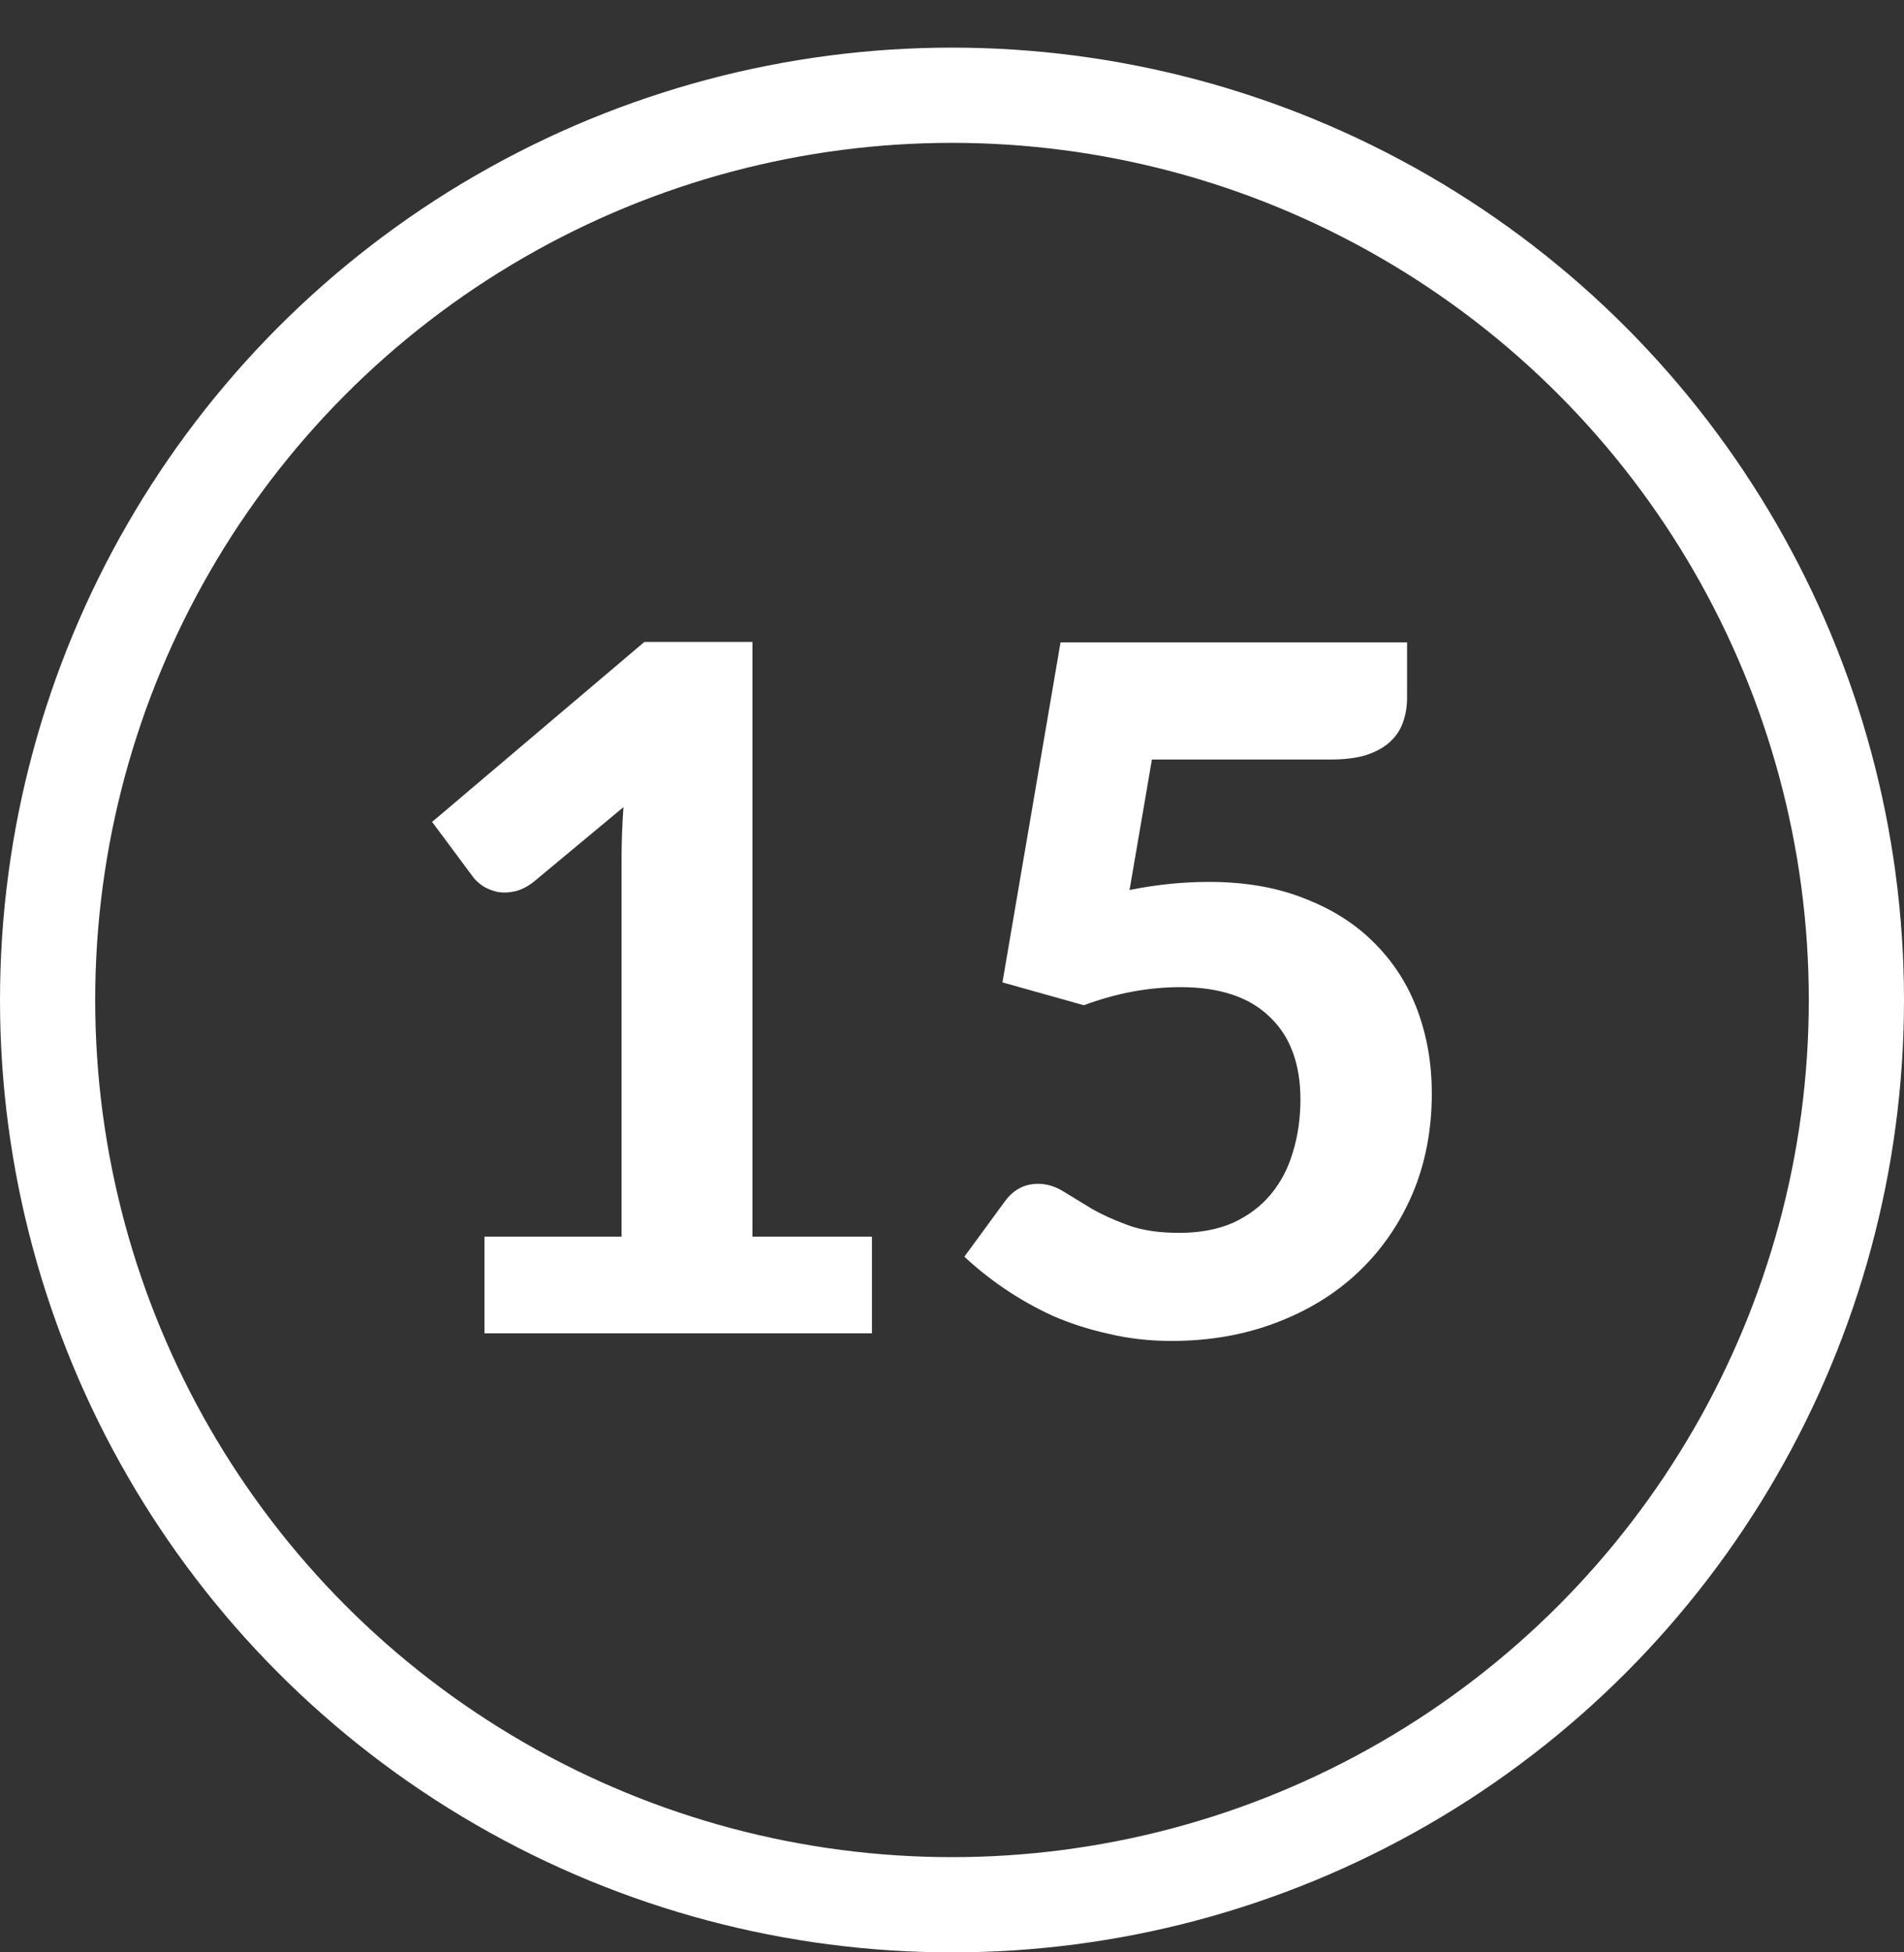
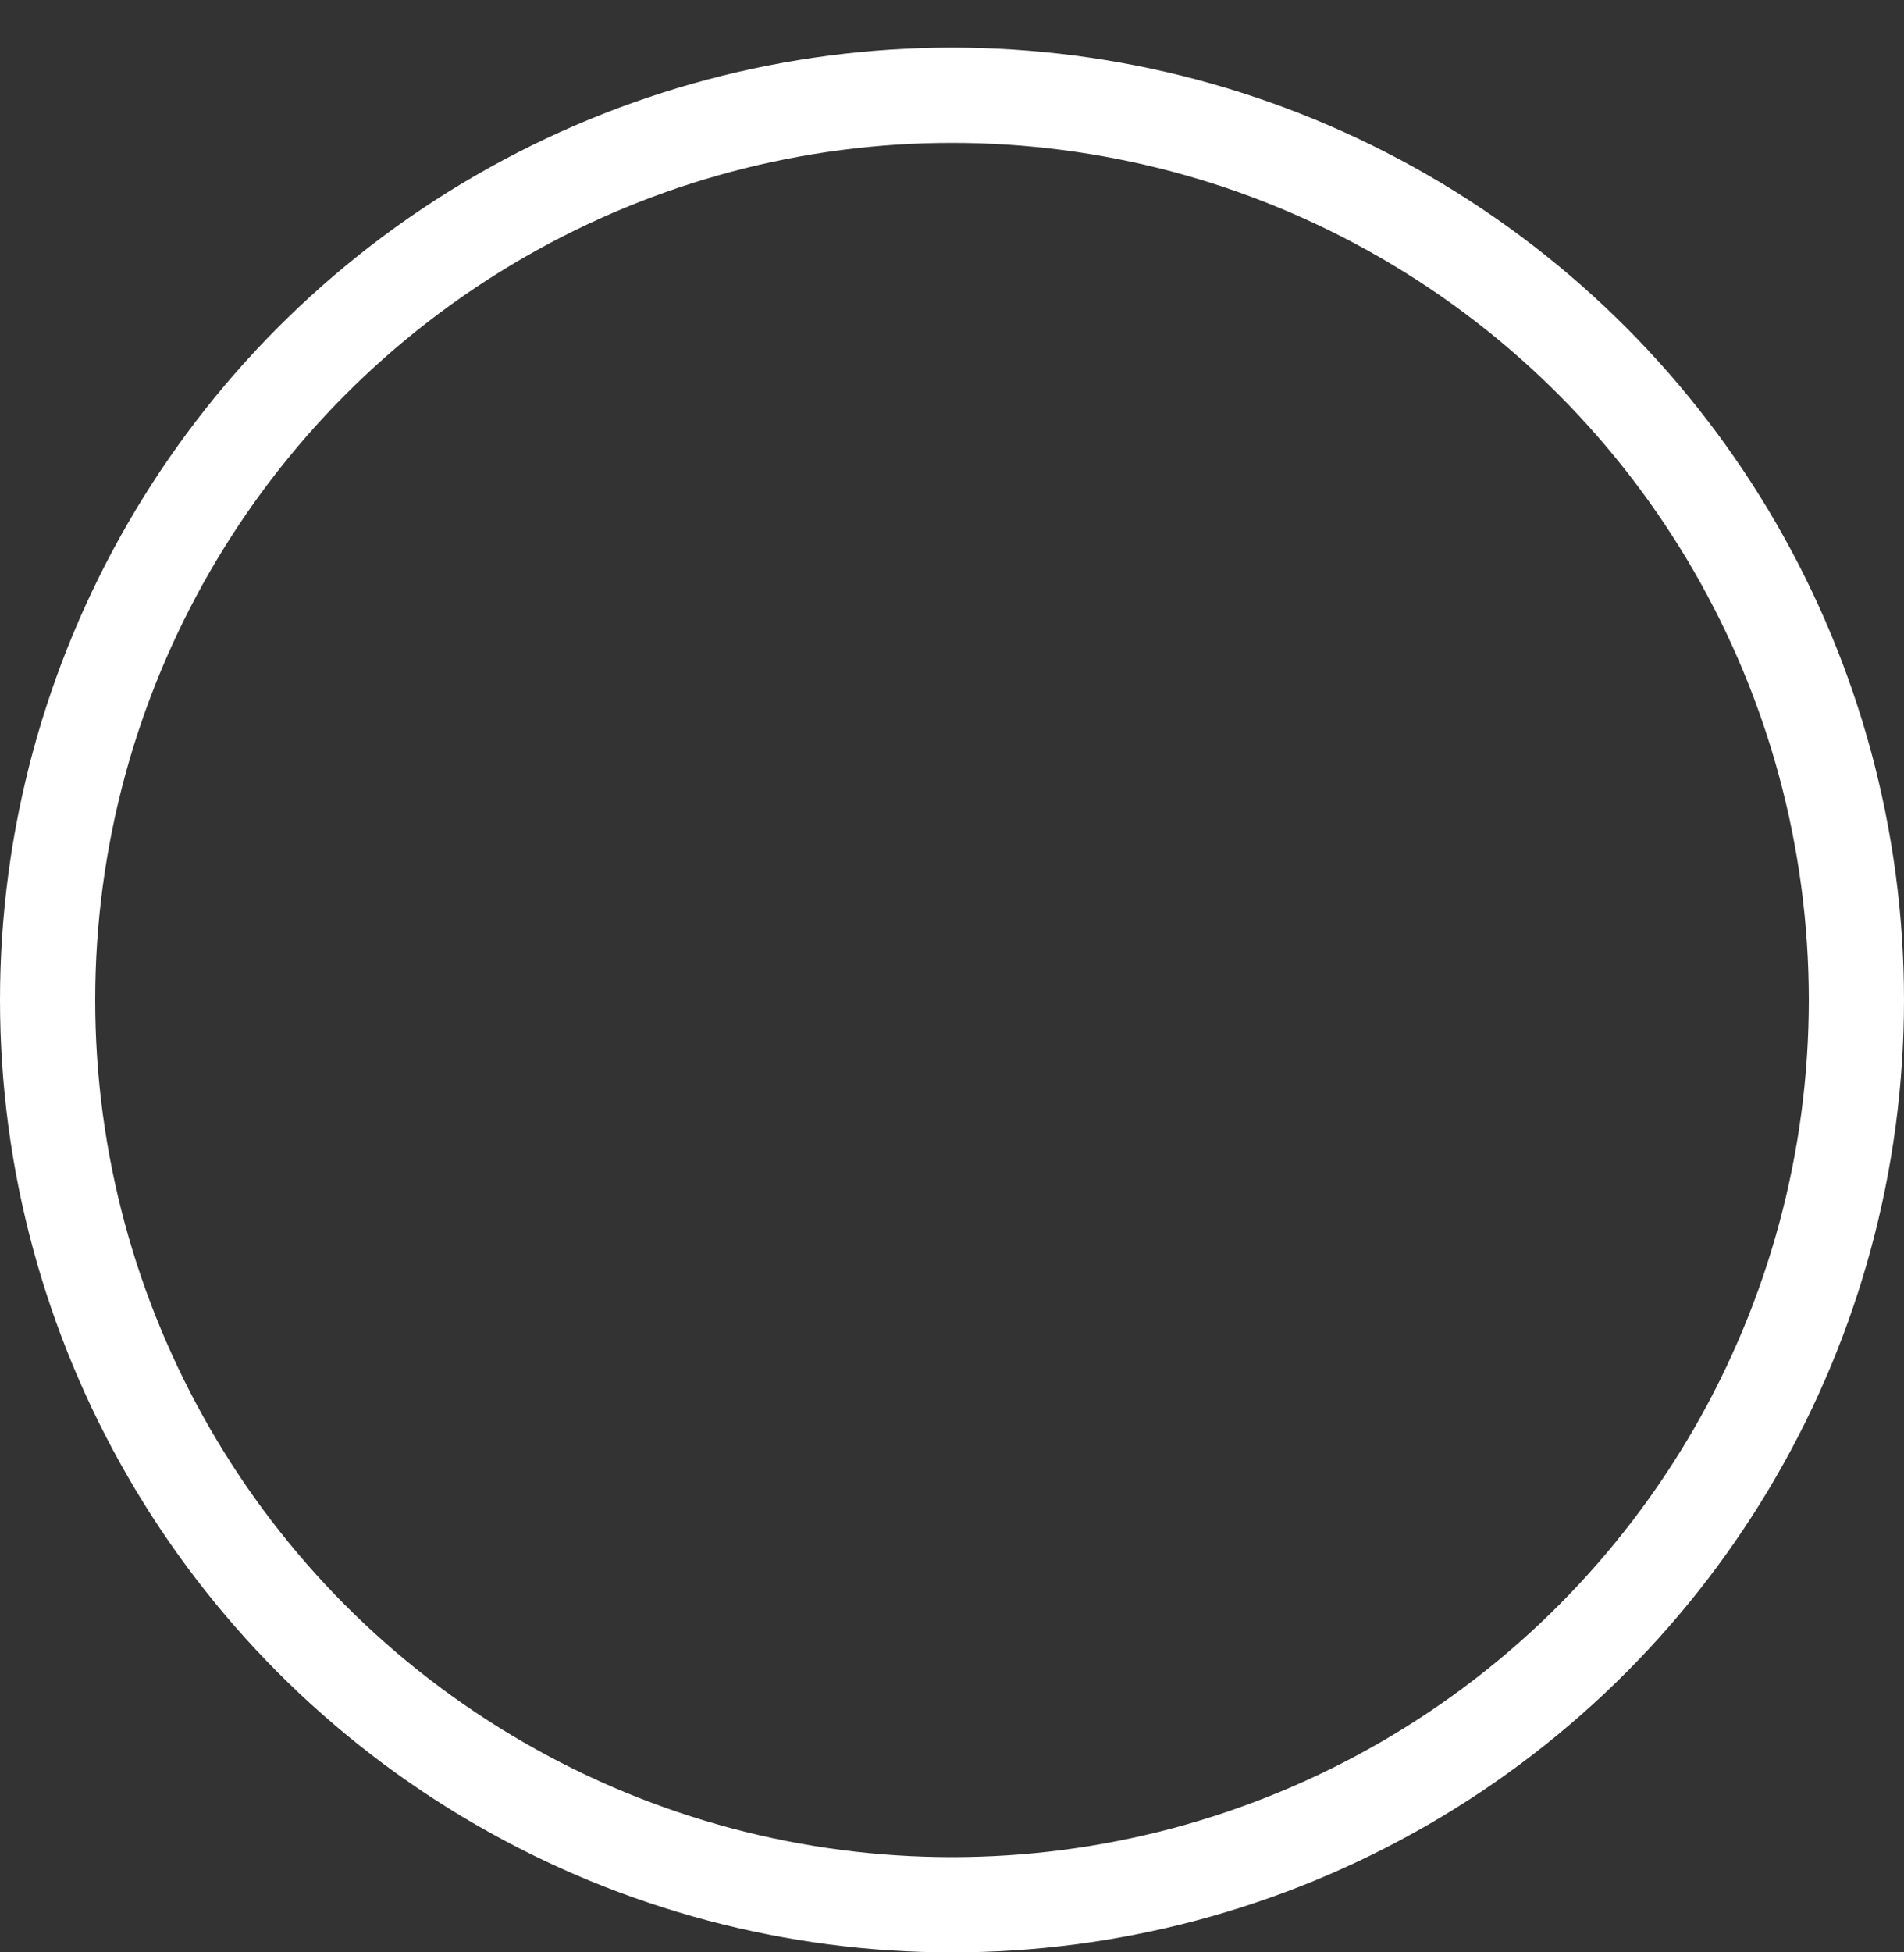
<svg xmlns="http://www.w3.org/2000/svg" width="40" height="41" viewBox="0 0 40 41" fill="none">
  <rect x="0" y="0" width="40" height="41" fill="#333333" stroke="none" />
  <g clip-path="url(#clip0_5204_1624)">
    <circle cx="20" cy="21" r="19" stroke="white" stroke-width="2" />
-     <path d="M18.318 25.97V28H10.178V25.97H13.058V18.03C13.058 17.857 13.062 17.68 13.068 17.5C13.075 17.32 13.085 17.137 13.098 16.95L11.198 18.53C11.065 18.63 10.935 18.693 10.808 18.72C10.682 18.747 10.562 18.75 10.448 18.73C10.335 18.703 10.235 18.663 10.148 18.61C10.062 18.55 9.995 18.49 9.948 18.43L9.078 17.26L13.538 13.48H15.808V25.97H18.318ZM23.73 18.69C24.03 18.63 24.317 18.587 24.59 18.56C24.87 18.533 25.14 18.52 25.4 18.52C26.16 18.52 26.83 18.637 27.41 18.87C27.997 19.097 28.487 19.41 28.88 19.81C29.28 20.21 29.58 20.68 29.78 21.22C29.98 21.76 30.08 22.34 30.08 22.96C30.08 23.733 29.943 24.44 29.67 25.08C29.397 25.713 29.017 26.26 28.53 26.72C28.05 27.173 27.473 27.527 26.8 27.78C26.133 28.033 25.403 28.16 24.61 28.16C24.15 28.16 23.71 28.11 23.29 28.01C22.87 27.917 22.477 27.79 22.11 27.63C21.75 27.463 21.413 27.273 21.1 27.06C20.787 26.847 20.507 26.623 20.26 26.39L21.11 25.23C21.29 24.983 21.523 24.86 21.81 24.86C21.99 24.86 22.167 24.913 22.34 25.02C22.513 25.127 22.71 25.247 22.93 25.38C23.15 25.507 23.407 25.623 23.7 25.73C23.993 25.837 24.35 25.89 24.77 25.89C25.203 25.89 25.58 25.82 25.9 25.68C26.22 25.533 26.483 25.337 26.69 25.09C26.903 24.837 27.06 24.54 27.16 24.2C27.267 23.853 27.32 23.483 27.32 23.09C27.32 22.337 27.103 21.757 26.67 21.35C26.243 20.937 25.62 20.73 24.8 20.73C24.127 20.73 23.45 20.857 22.77 21.11L21.06 20.63L22.28 13.49H29.56V14.65C29.56 14.843 29.53 15.02 29.47 15.18C29.417 15.333 29.323 15.47 29.19 15.59C29.063 15.703 28.897 15.793 28.69 15.86C28.49 15.92 28.243 15.95 27.95 15.95H24.2L23.73 18.69Z" fill="white" />
  </g>
  <defs>
    <clipPath id="clip0_5204_1624">
      <rect width="40" height="41" fill="white" />
    </clipPath>
  </defs>
</svg>